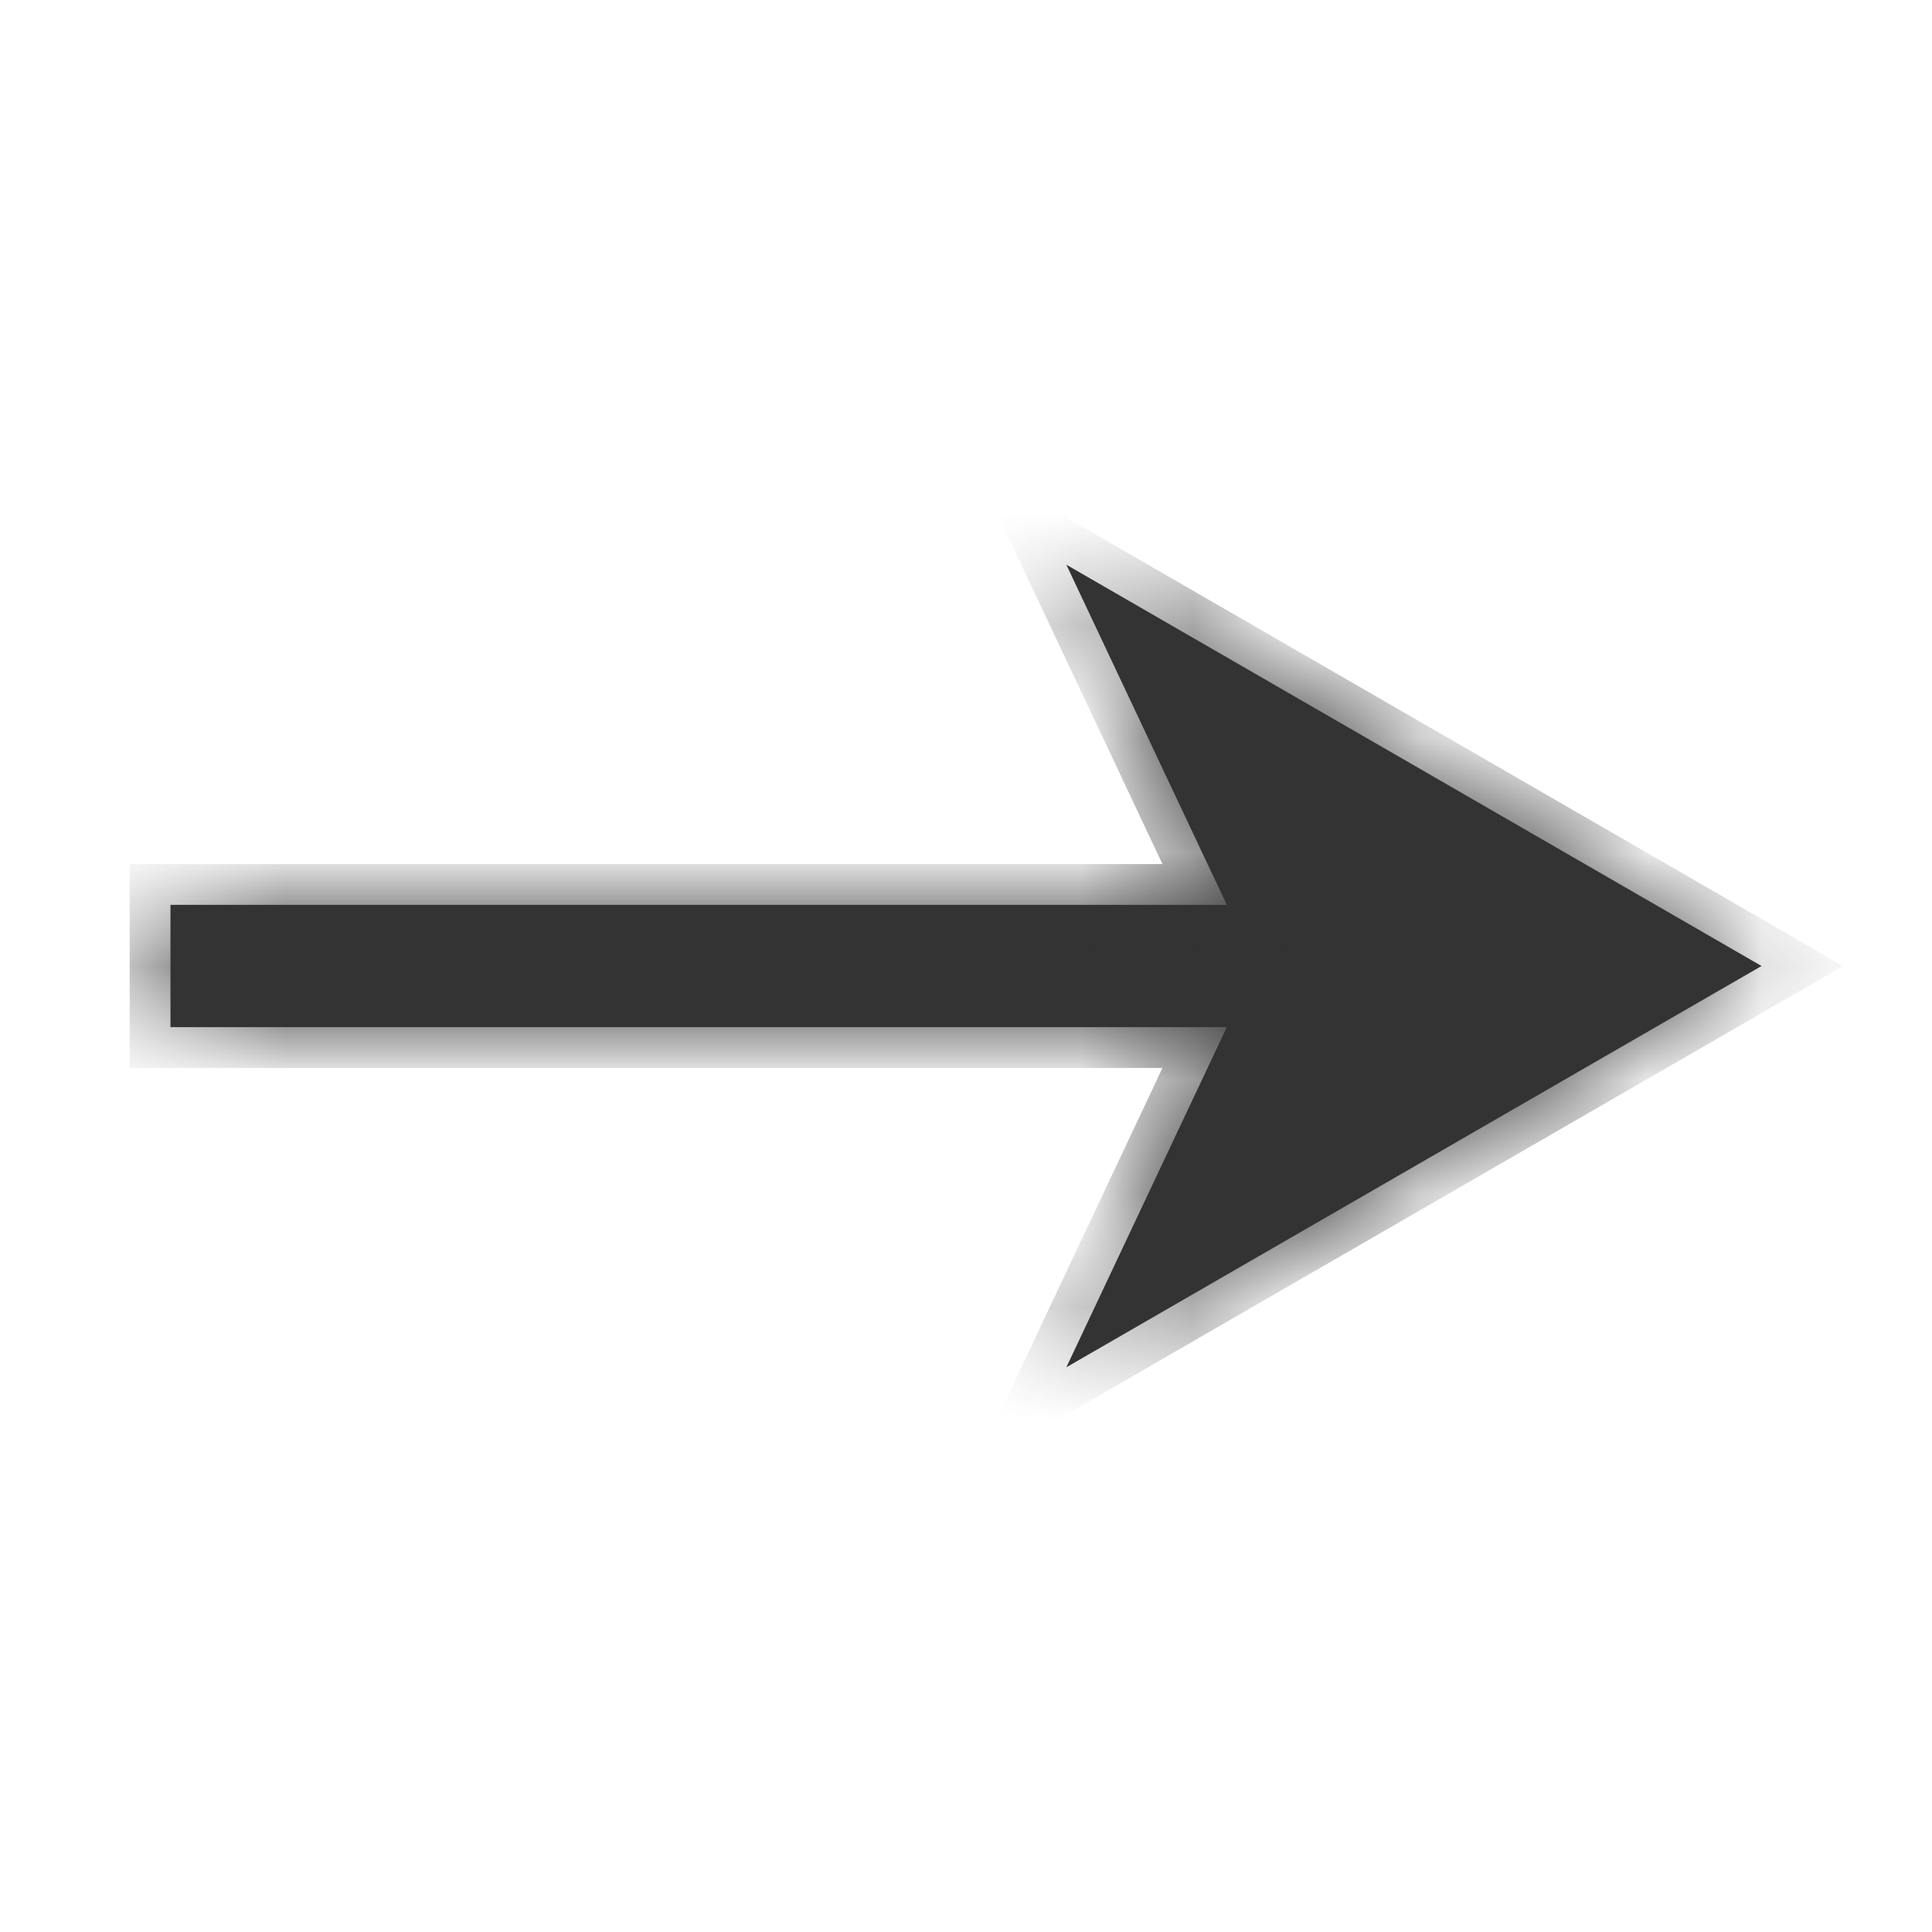
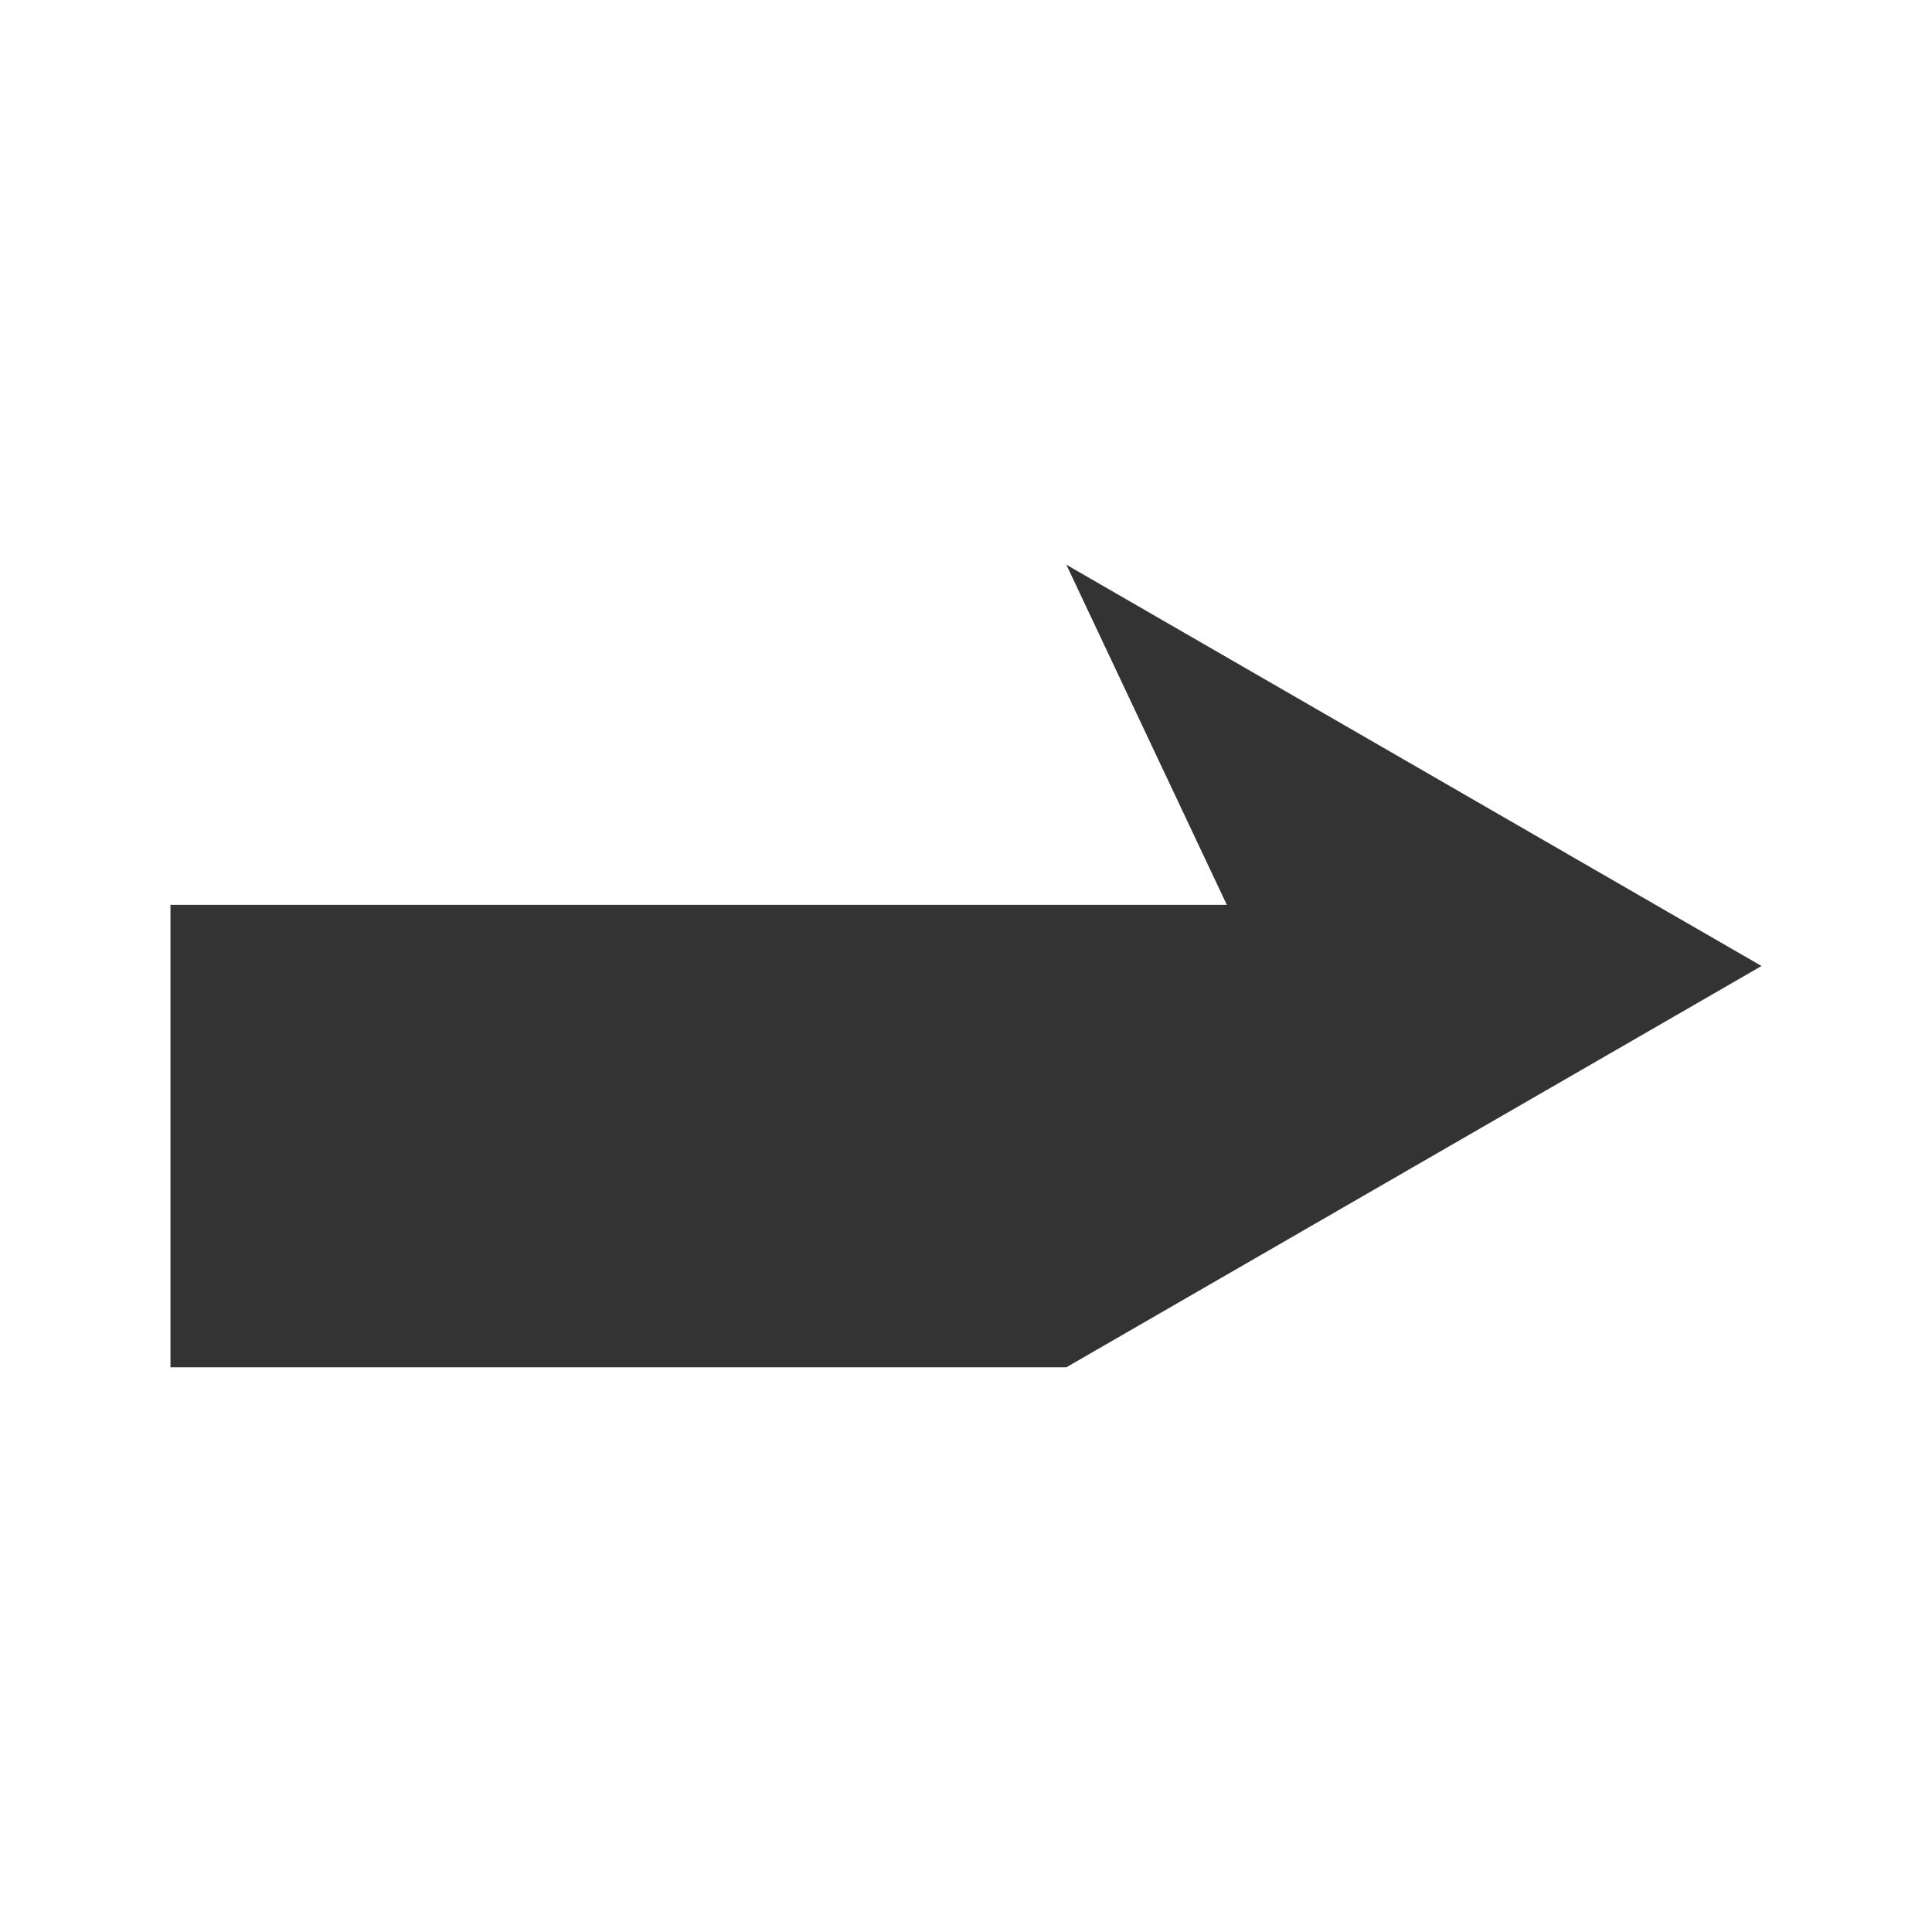
<svg xmlns="http://www.w3.org/2000/svg" width="17" height="17" viewBox="0 0 17 17" fill="none">
  <mask id="path-1-inside-1_2_4709" fill="white">
    <path fill-rule="evenodd" clip-rule="evenodd" d="M9.383 4.969L15.5 8.5L9.383 12.031L10.795 9.038H1.5V7.962H10.795L9.383 4.969Z" />
  </mask>
-   <path fill-rule="evenodd" clip-rule="evenodd" d="M9.383 4.969L15.5 8.5L9.383 12.031L10.795 9.038H1.5V7.962H10.795L9.383 4.969Z" fill="#333333" />
-   <path d="M15.5 8.5L15.679 8.811L16.217 8.5L15.679 8.189L15.5 8.5ZM9.383 4.969L9.563 4.658L8.57 4.085L9.059 5.122L9.383 4.969ZM9.383 12.031L9.059 11.879L8.57 12.915L9.563 12.342L9.383 12.031ZM10.795 9.038L11.12 9.191L11.361 8.679H10.795V9.038ZM1.5 9.038H1.141V9.397H1.5V9.038ZM1.5 7.962V7.603H1.141V7.962H1.5ZM10.795 7.962V8.32H11.36L11.119 7.809L10.795 7.962ZM15.679 8.189L9.563 4.658L9.204 5.279L15.321 8.811L15.679 8.189ZM9.563 12.342L15.679 8.811L15.321 8.189L9.204 11.721L9.563 12.342ZM10.47 8.885L9.059 11.879L9.708 12.184L11.12 9.191L10.47 8.885ZM10.795 8.679H1.5V9.397H10.795V8.679ZM1.859 9.038V7.962H1.141V9.038H1.859ZM1.5 8.32H10.795V7.603H1.5V8.32ZM9.059 5.122L10.47 8.115L11.119 7.809L9.708 4.816L9.059 5.122Z" fill="#333333" mask="url(#path-1-inside-1_2_4709)" />
+   <path fill-rule="evenodd" clip-rule="evenodd" d="M9.383 4.969L15.5 8.5L9.383 12.031H1.5V7.962H10.795L9.383 4.969Z" fill="#333333" />
</svg>